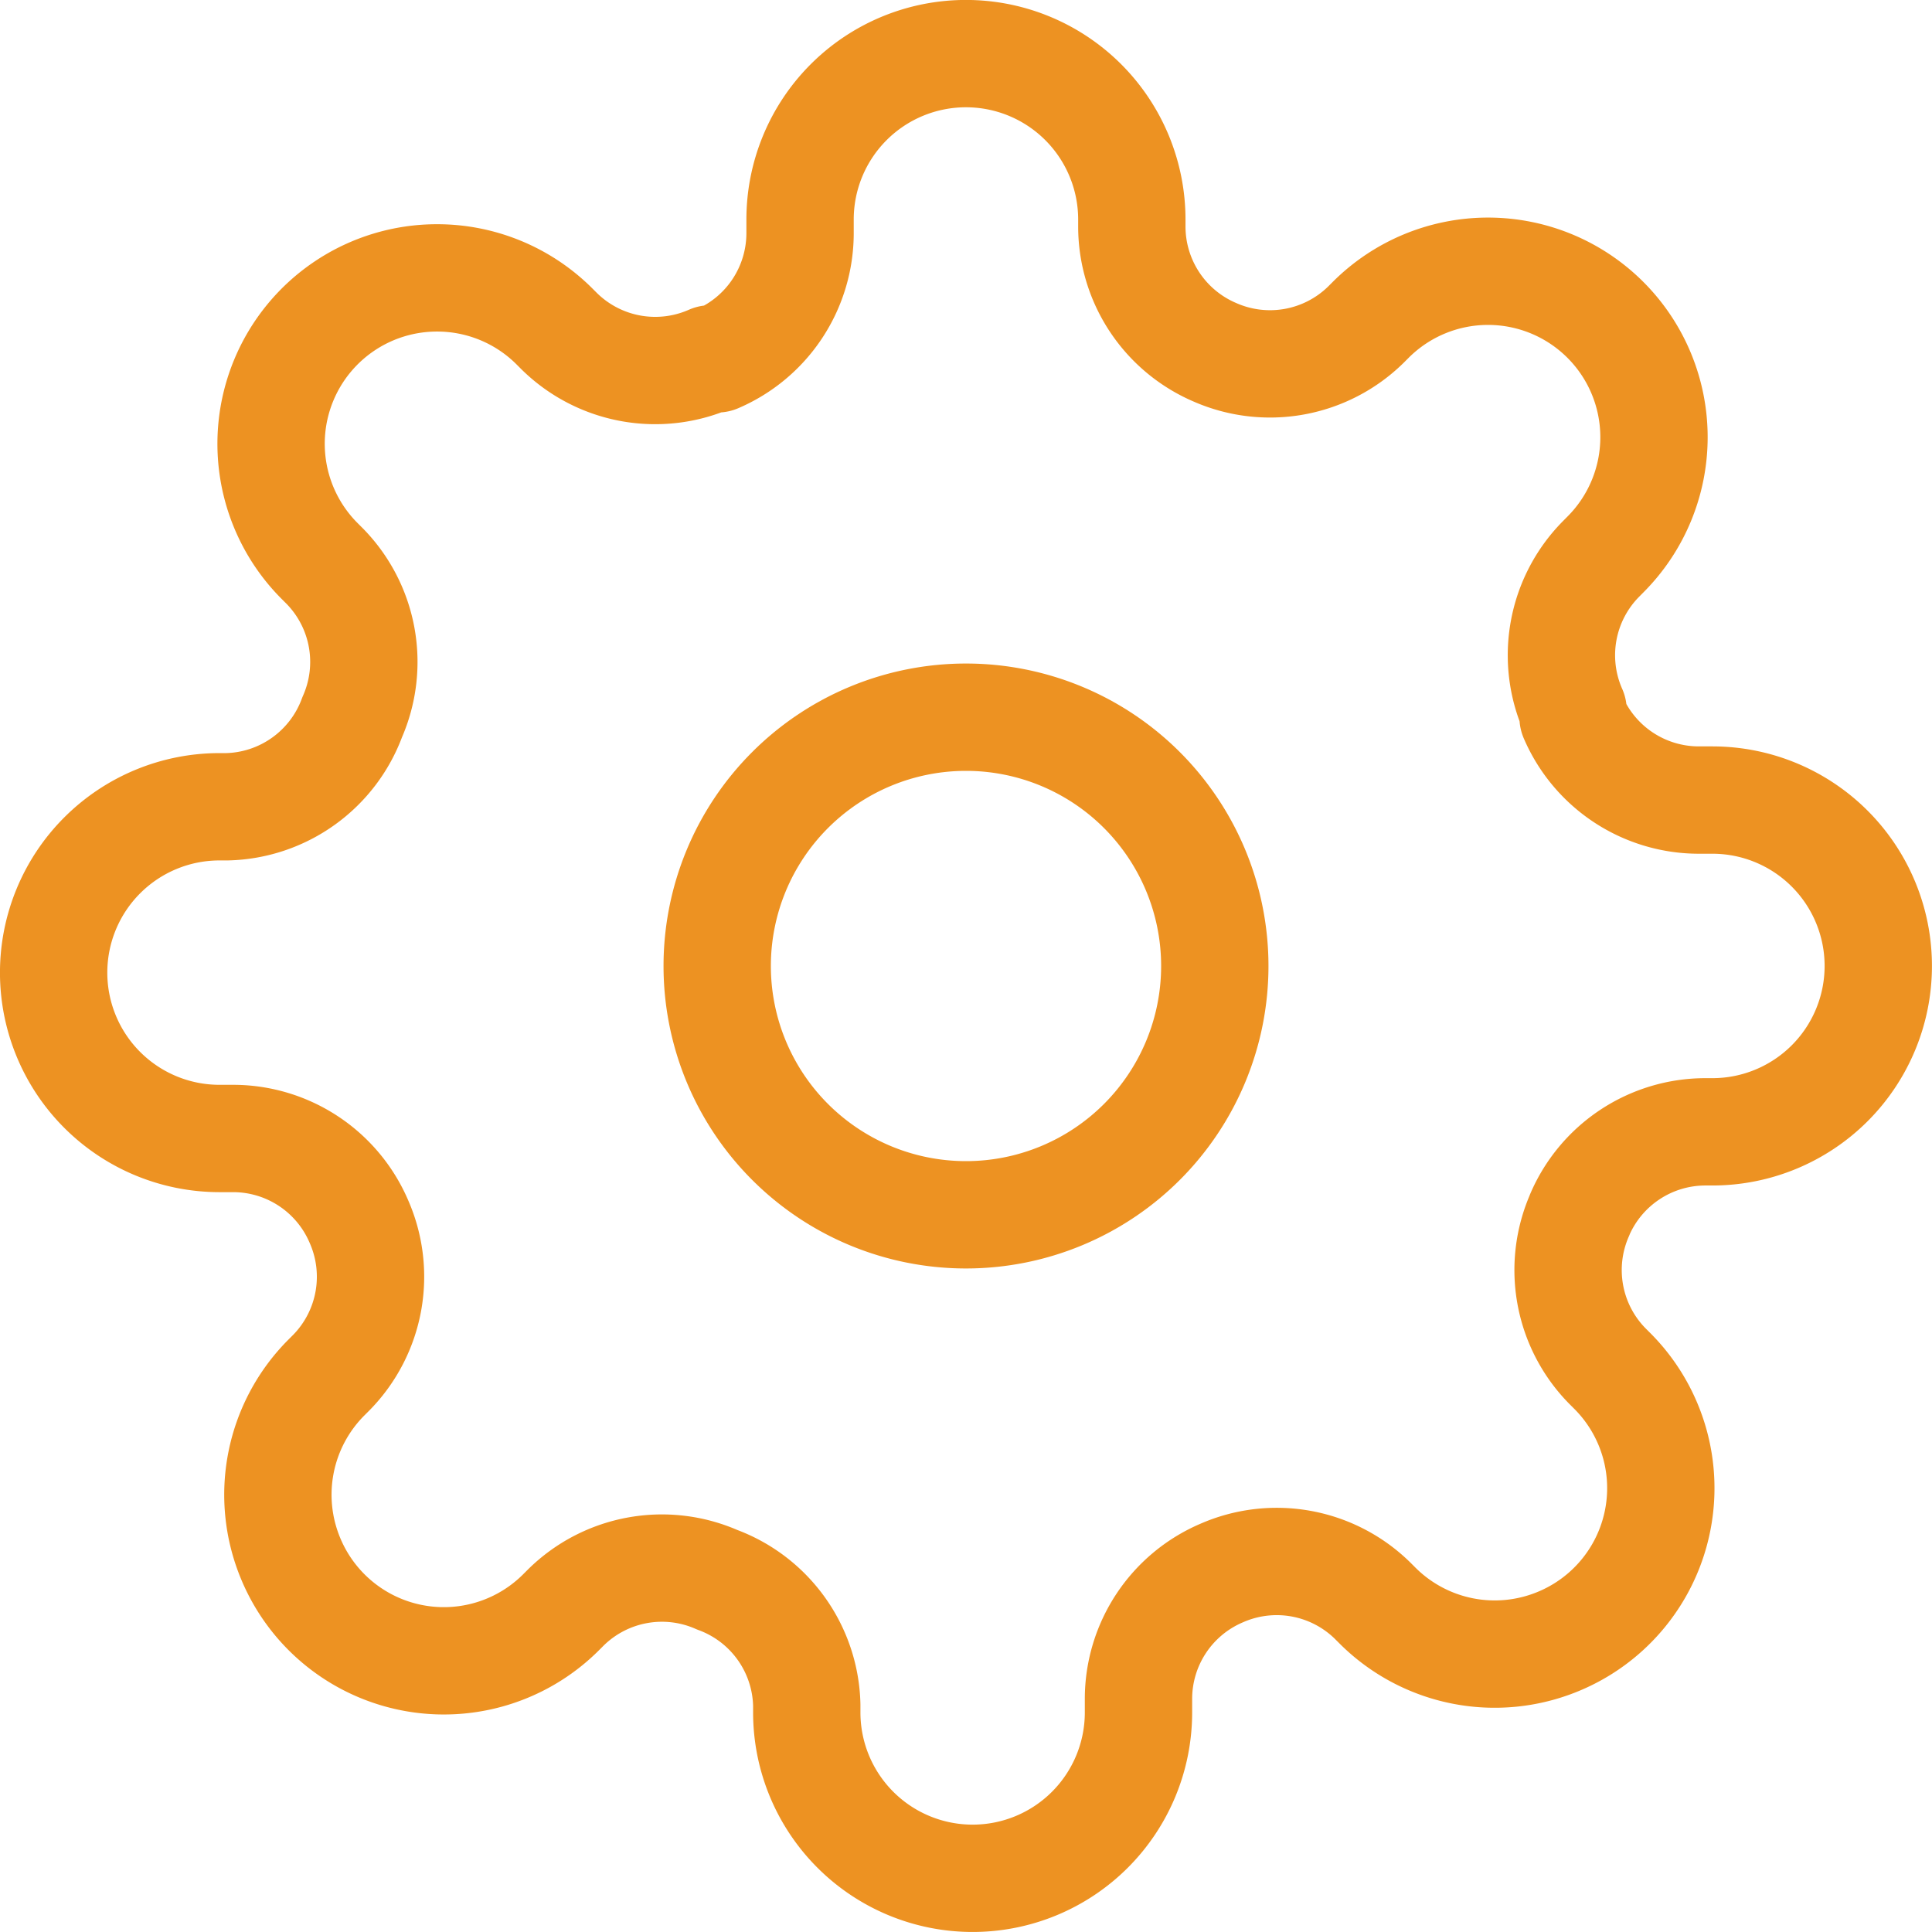
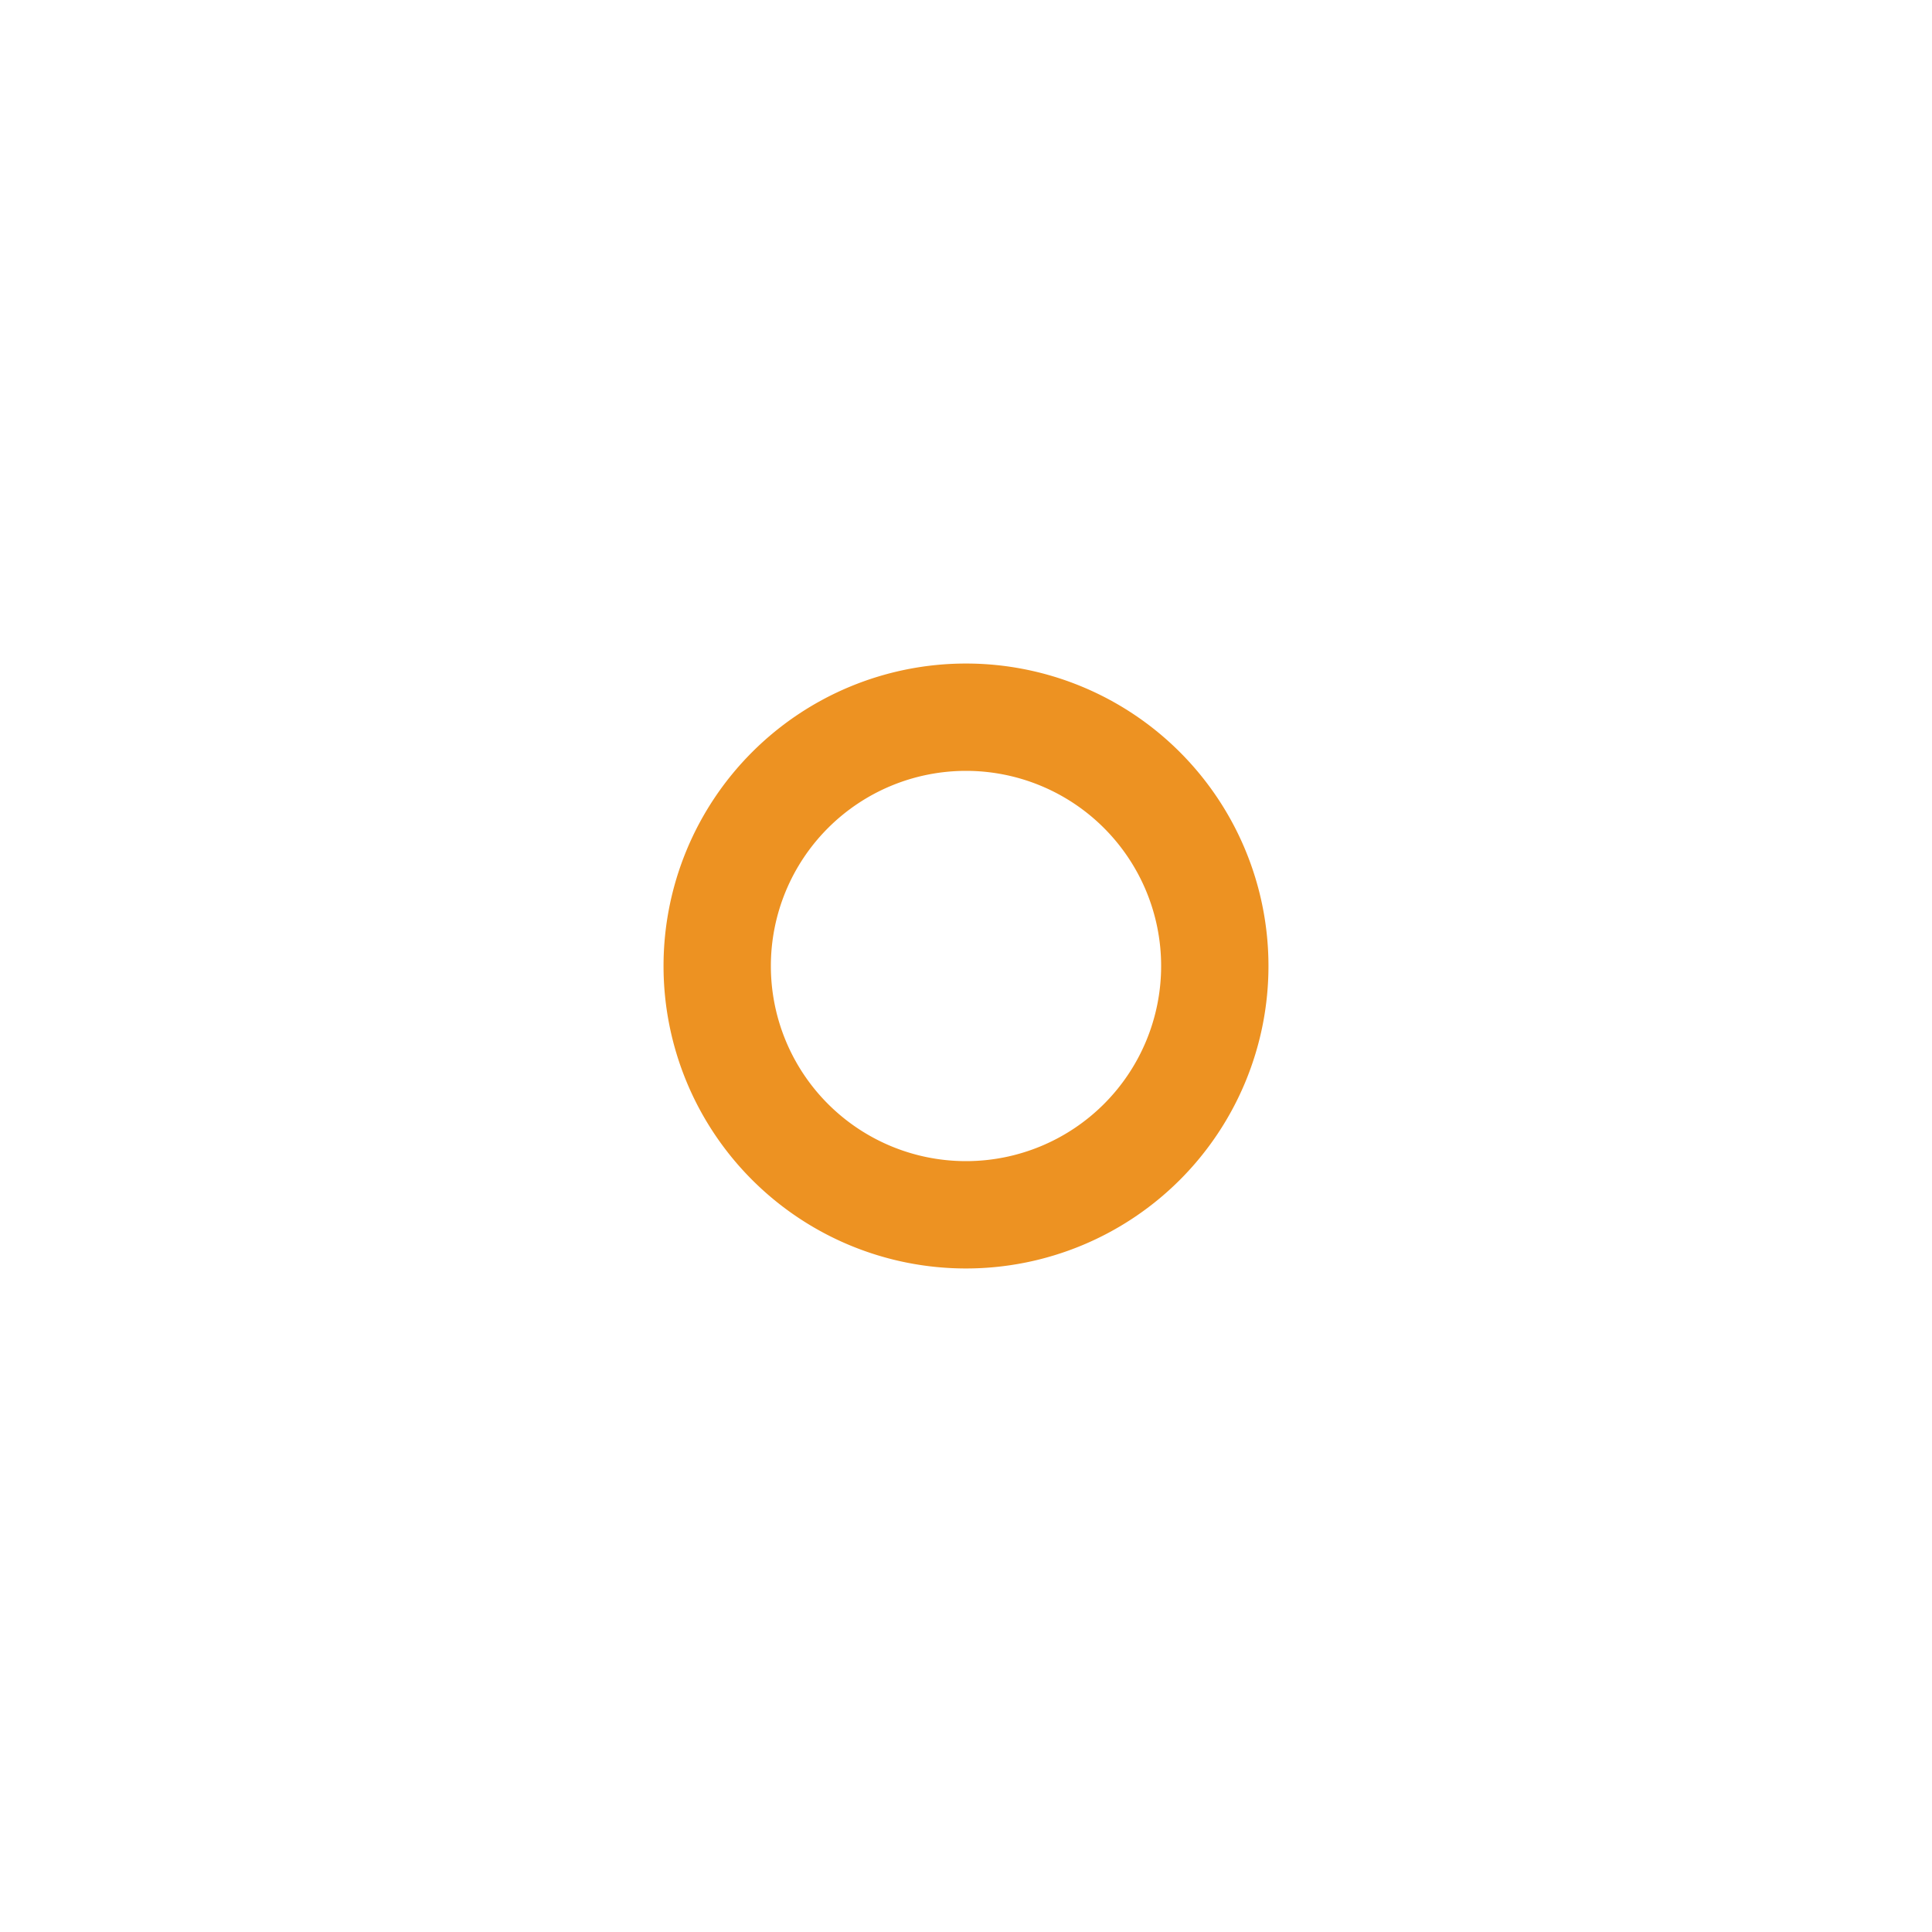
<svg xmlns="http://www.w3.org/2000/svg" fill="none" height="36" width="36">
  <g stroke="#ed9222" stroke-linecap="round" stroke-linejoin="round" stroke-width="2">
    <path d="m18 22.636a4.636 4.636 0 1 0 0-9.272 4.636 4.636 0 0 0 0 9.272z" />
-     <path d="m29.436 22.636a2.55 2.55 0 0 0 .51 2.813l.093.093a3.09 3.09 0 0 1 -1.003 5.044 3.091 3.091 0 0 1 -3.37-.67l-.093-.093a2.55 2.55 0 0 0 -2.813-.51 2.55 2.55 0 0 0 -1.546 2.333v.263a3.09 3.09 0 1 1 -6.181 0v-.139a2.55 2.55 0 0 0 -1.67-2.334 2.55 2.55 0 0 0 -2.812.51l-.093.093a3.09 3.09 0 0 1 -5.044-1.003 3.09 3.09 0 0 1 .67-3.37l.093-.093a2.55 2.55 0 0 0 .51-2.813 2.55 2.55 0 0 0 -2.333-1.546h-.264a3.09 3.09 0 1 1 0-6.181h.139a2.55 2.55 0 0 0 2.334-1.67 2.55 2.55 0 0 0 -.51-2.812l-.093-.093a3.091 3.091 0 0 1 2.187-5.28 3.091 3.091 0 0 1 2.187.907l.092.092a2.55 2.55 0 0 0 2.813.51h.124a2.55 2.55 0 0 0 1.545-2.333v-.264a3.09 3.09 0 1 1 6.182 0v.139a2.55 2.55 0 0 0 1.545 2.334 2.55 2.55 0 0 0 2.813-.51l.093-.093a3.092 3.092 0 1 1 4.373 4.373l-.092.093a2.55 2.55 0 0 0 -.51 2.813v.124a2.55 2.55 0 0 0 2.333 1.545h.263a3.09 3.09 0 1 1 0 6.182h-.139a2.55 2.55 0 0 0 -2.334 1.545z" />
  </g>
</svg>